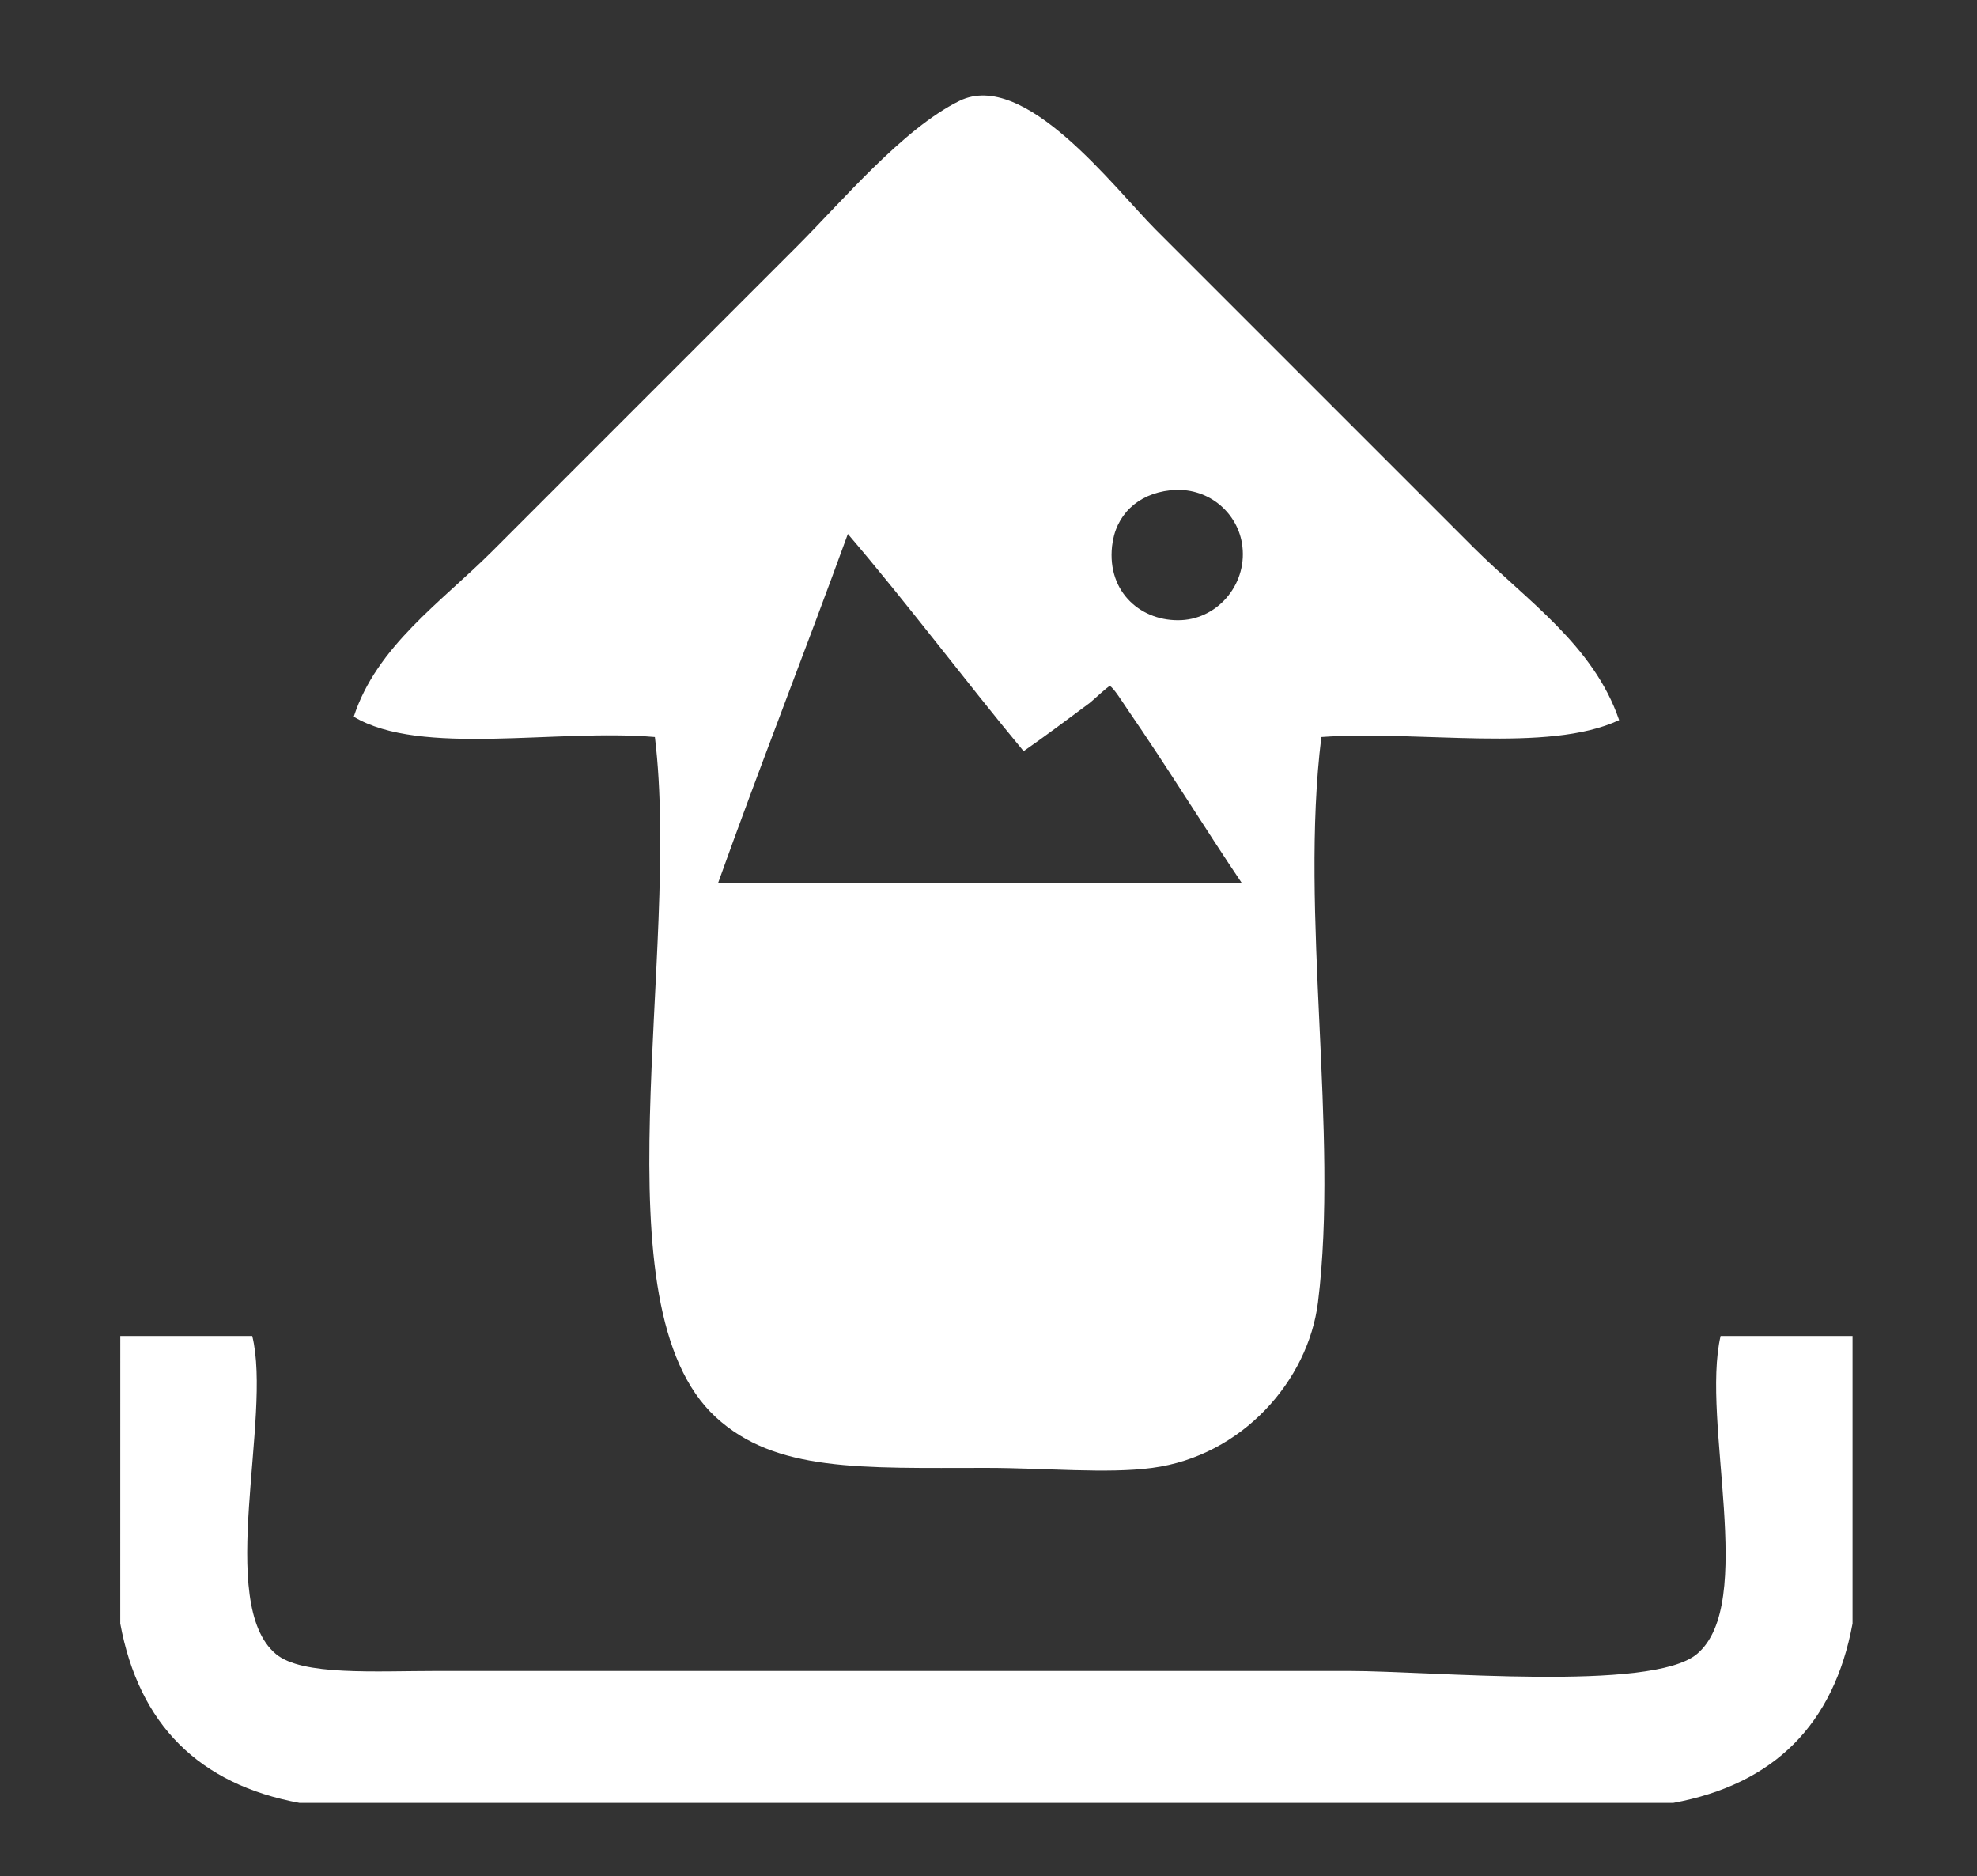
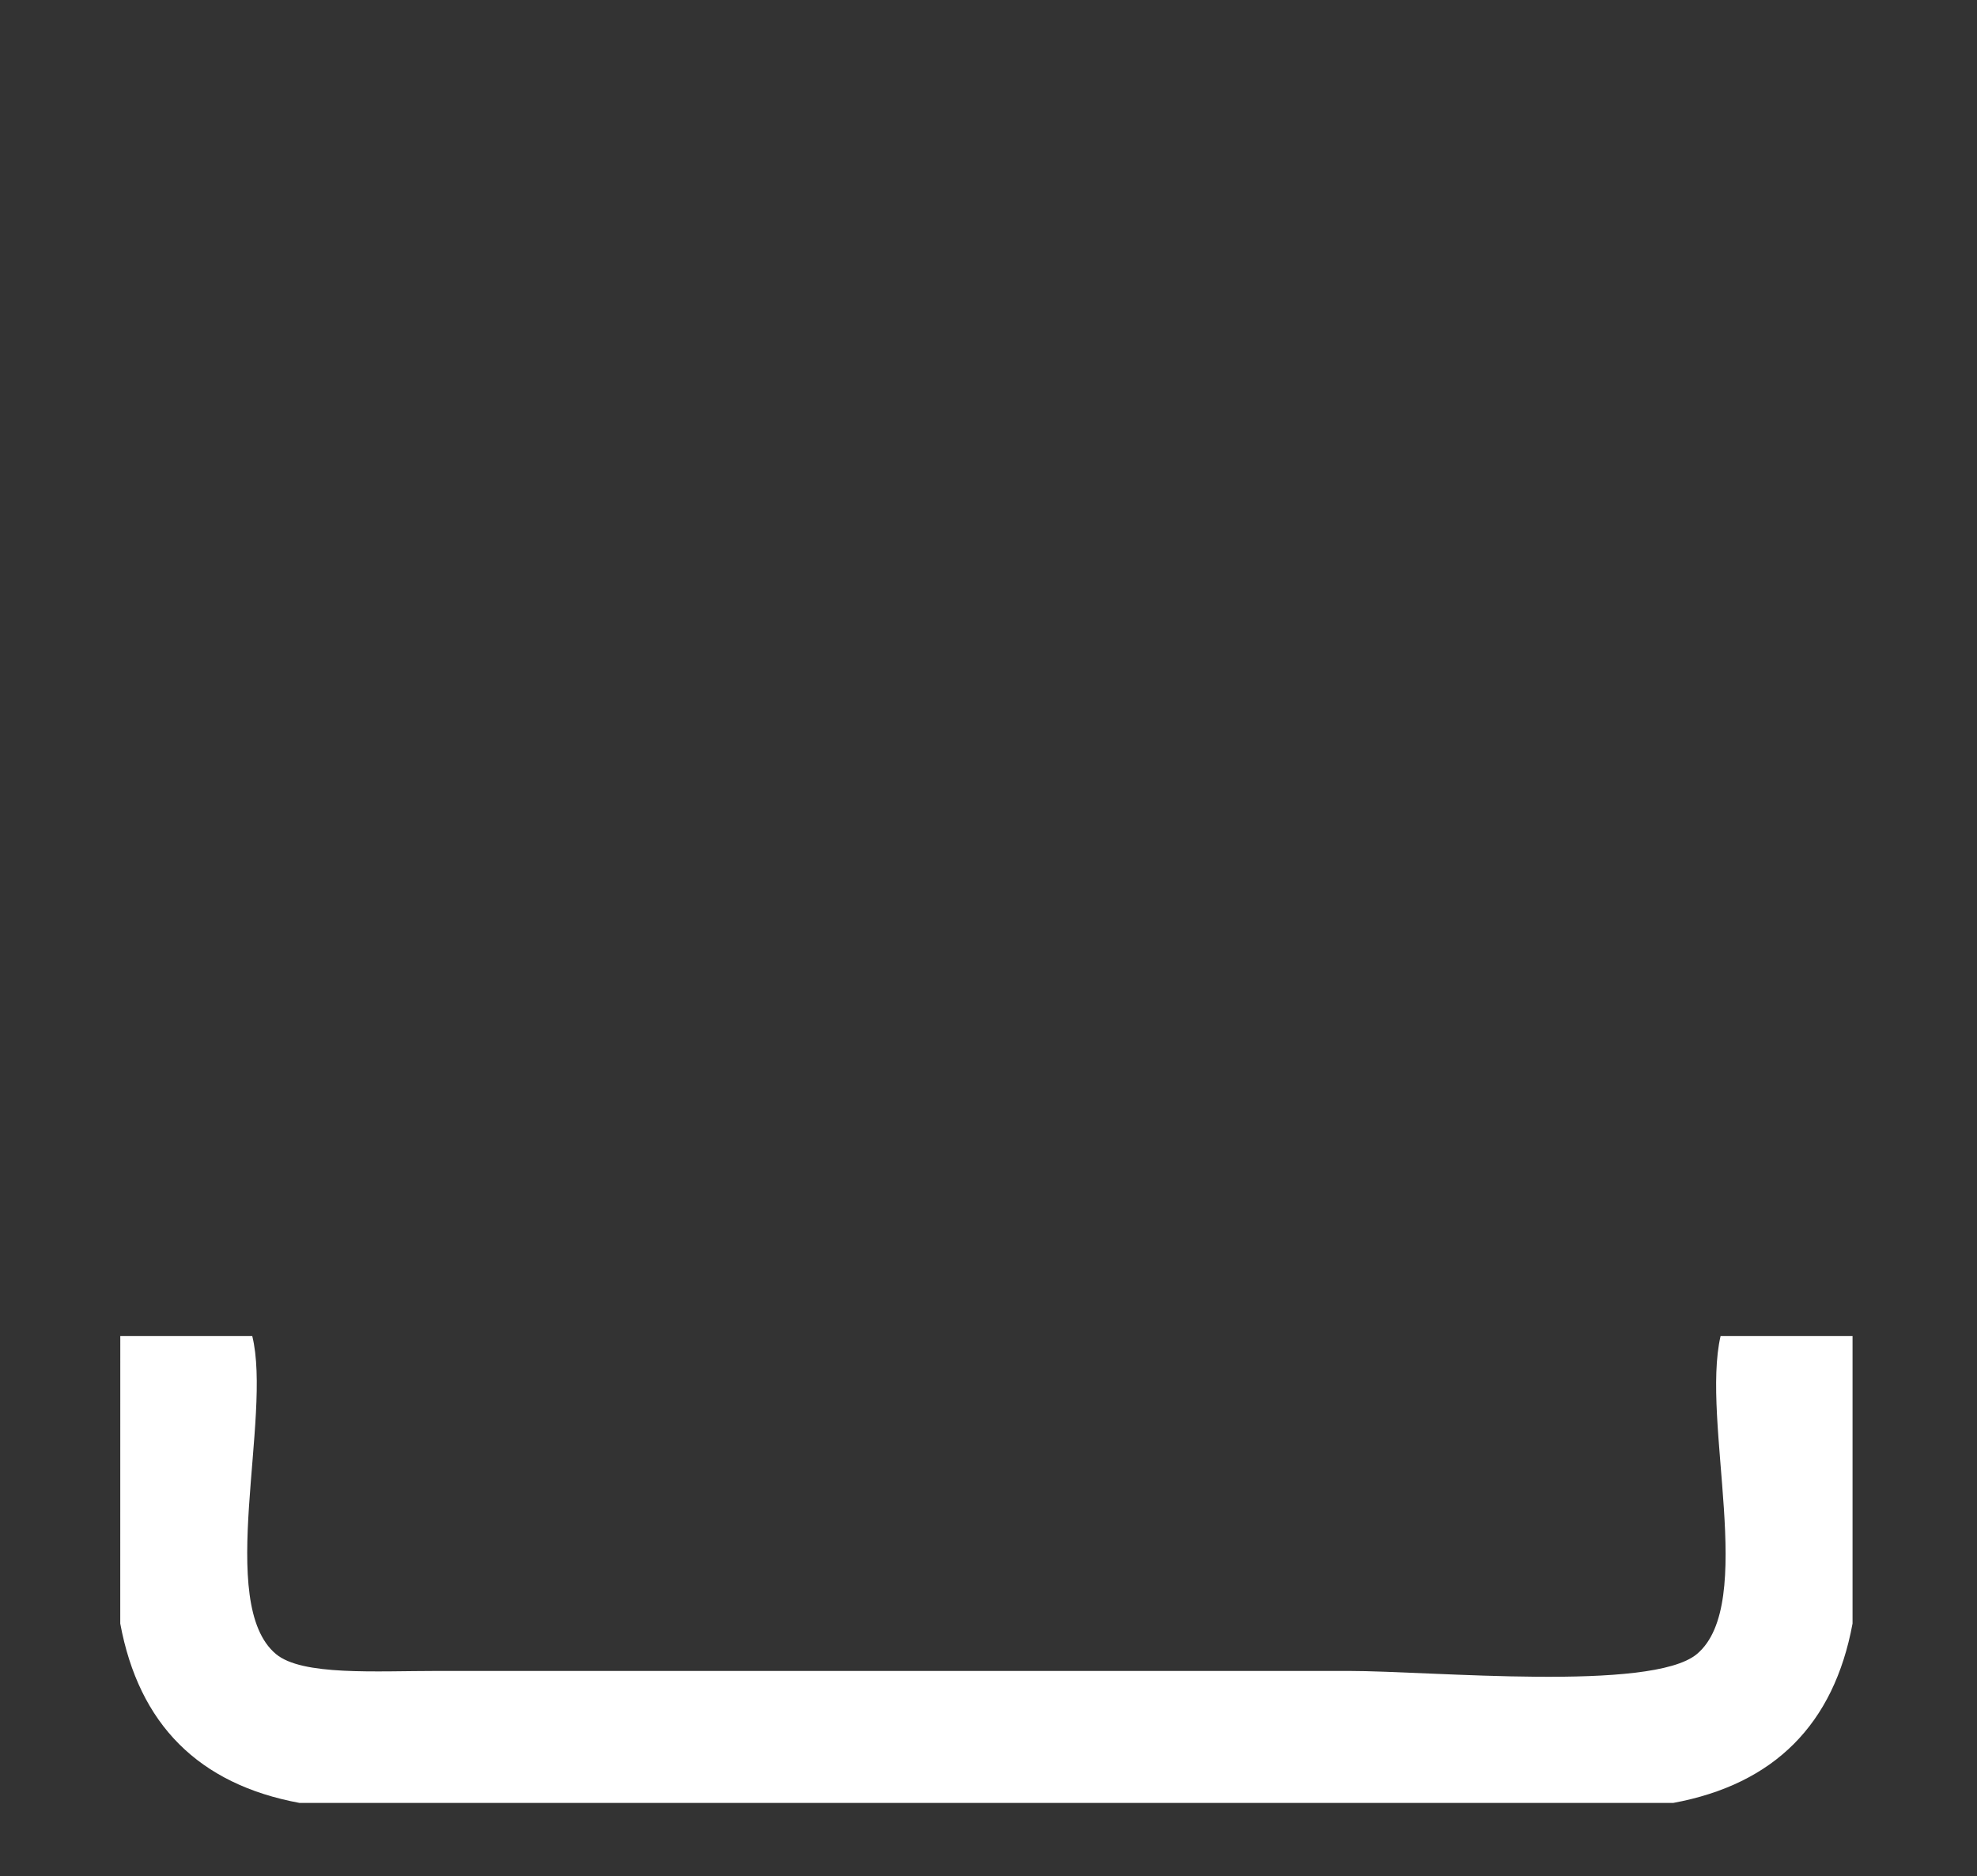
<svg xmlns="http://www.w3.org/2000/svg" version="1.1" id="Ebene_1" x="0px" y="0px" width="148.914px" height="141.305px" viewBox="0 0 148.914 141.305" enable-background="new 0 0 148.914 141.305" xml:space="preserve">
  <rect x="0" y="0" width="148.914" height="141.305" fill="#333333" stroke="none" />
  <g>
    <path fill="#FFFFFF" d="M9.061,100.618c3.312,0,6.626,0,9.939,0c1.511,6.114-2.76,20.152,1.784,23.954   c1.973,1.648,7.467,1.273,12.232,1.273c23.711,0,45.748,0,68.553,0c6.285,0,22.819,1.594,26.248-1.273   c4.53-3.79,0.29-17.506,1.784-23.954c3.312,0,6.626,0,9.939,0c0,7.22,0,14.44,0,21.66c-1.406,7.6-5.91,12.102-13.51,13.509   c-34.486,0-68.977,0-103.466,0c-7.596-1.408-12.098-5.91-13.506-13.509C9.061,115.059,9.061,107.837,9.061,100.618z" />
-     <path fill="#FFFFFF" d="M111,41.241c-7.9-7.902-15.777-15.779-23.957-23.956C83.917,14.159,77.169,5.182,72.263,7.6   c-4.254,2.096-8.848,7.574-12.232,10.957c-7.851,7.852-15.51,15.509-22.935,22.938c-3.882,3.88-8.718,7.165-10.45,12.484   c5.053,3.018,15.252,0.892,22.681,1.53c1.99,16.333-4.52,42.84,4.587,51.223c4.504,4.145,10.927,3.822,20.389,3.822   c4.417,0,9.081,0.456,12.485,0c6.769-0.901,11.752-6.564,12.489-12.485c1.587-12.76-1.401-29.25,0.252-42.56   c7.365-0.535,17.044,1.242,22.429-1.274C120.033,48.583,114.958,45.198,111,41.241z M54.083,66.52   c3.166-8.858,6.573-17.482,9.78-26.306c4.546,5.32,8.763,10.968,13.238,16.359c1.621-1.123,3.232-2.336,4.975-3.628   c0.236-0.175,1.377-1.27,1.516-1.267c0.228,0.011,1.041,1.325,1.353,1.773c2.906,4.212,5.87,9.021,8.599,13.066   C80.39,66.52,67.236,66.52,54.083,66.52z M88.992,46.706c-2.955,0.146-5.609-2.039-5.229-5.565c0.251-2.34,1.913-3.946,4.386-4.216   c2.803-0.305,4.995,1.628,5.395,3.963C94.052,43.865,91.83,46.564,88.992,46.706z" />
  </g>
</svg>